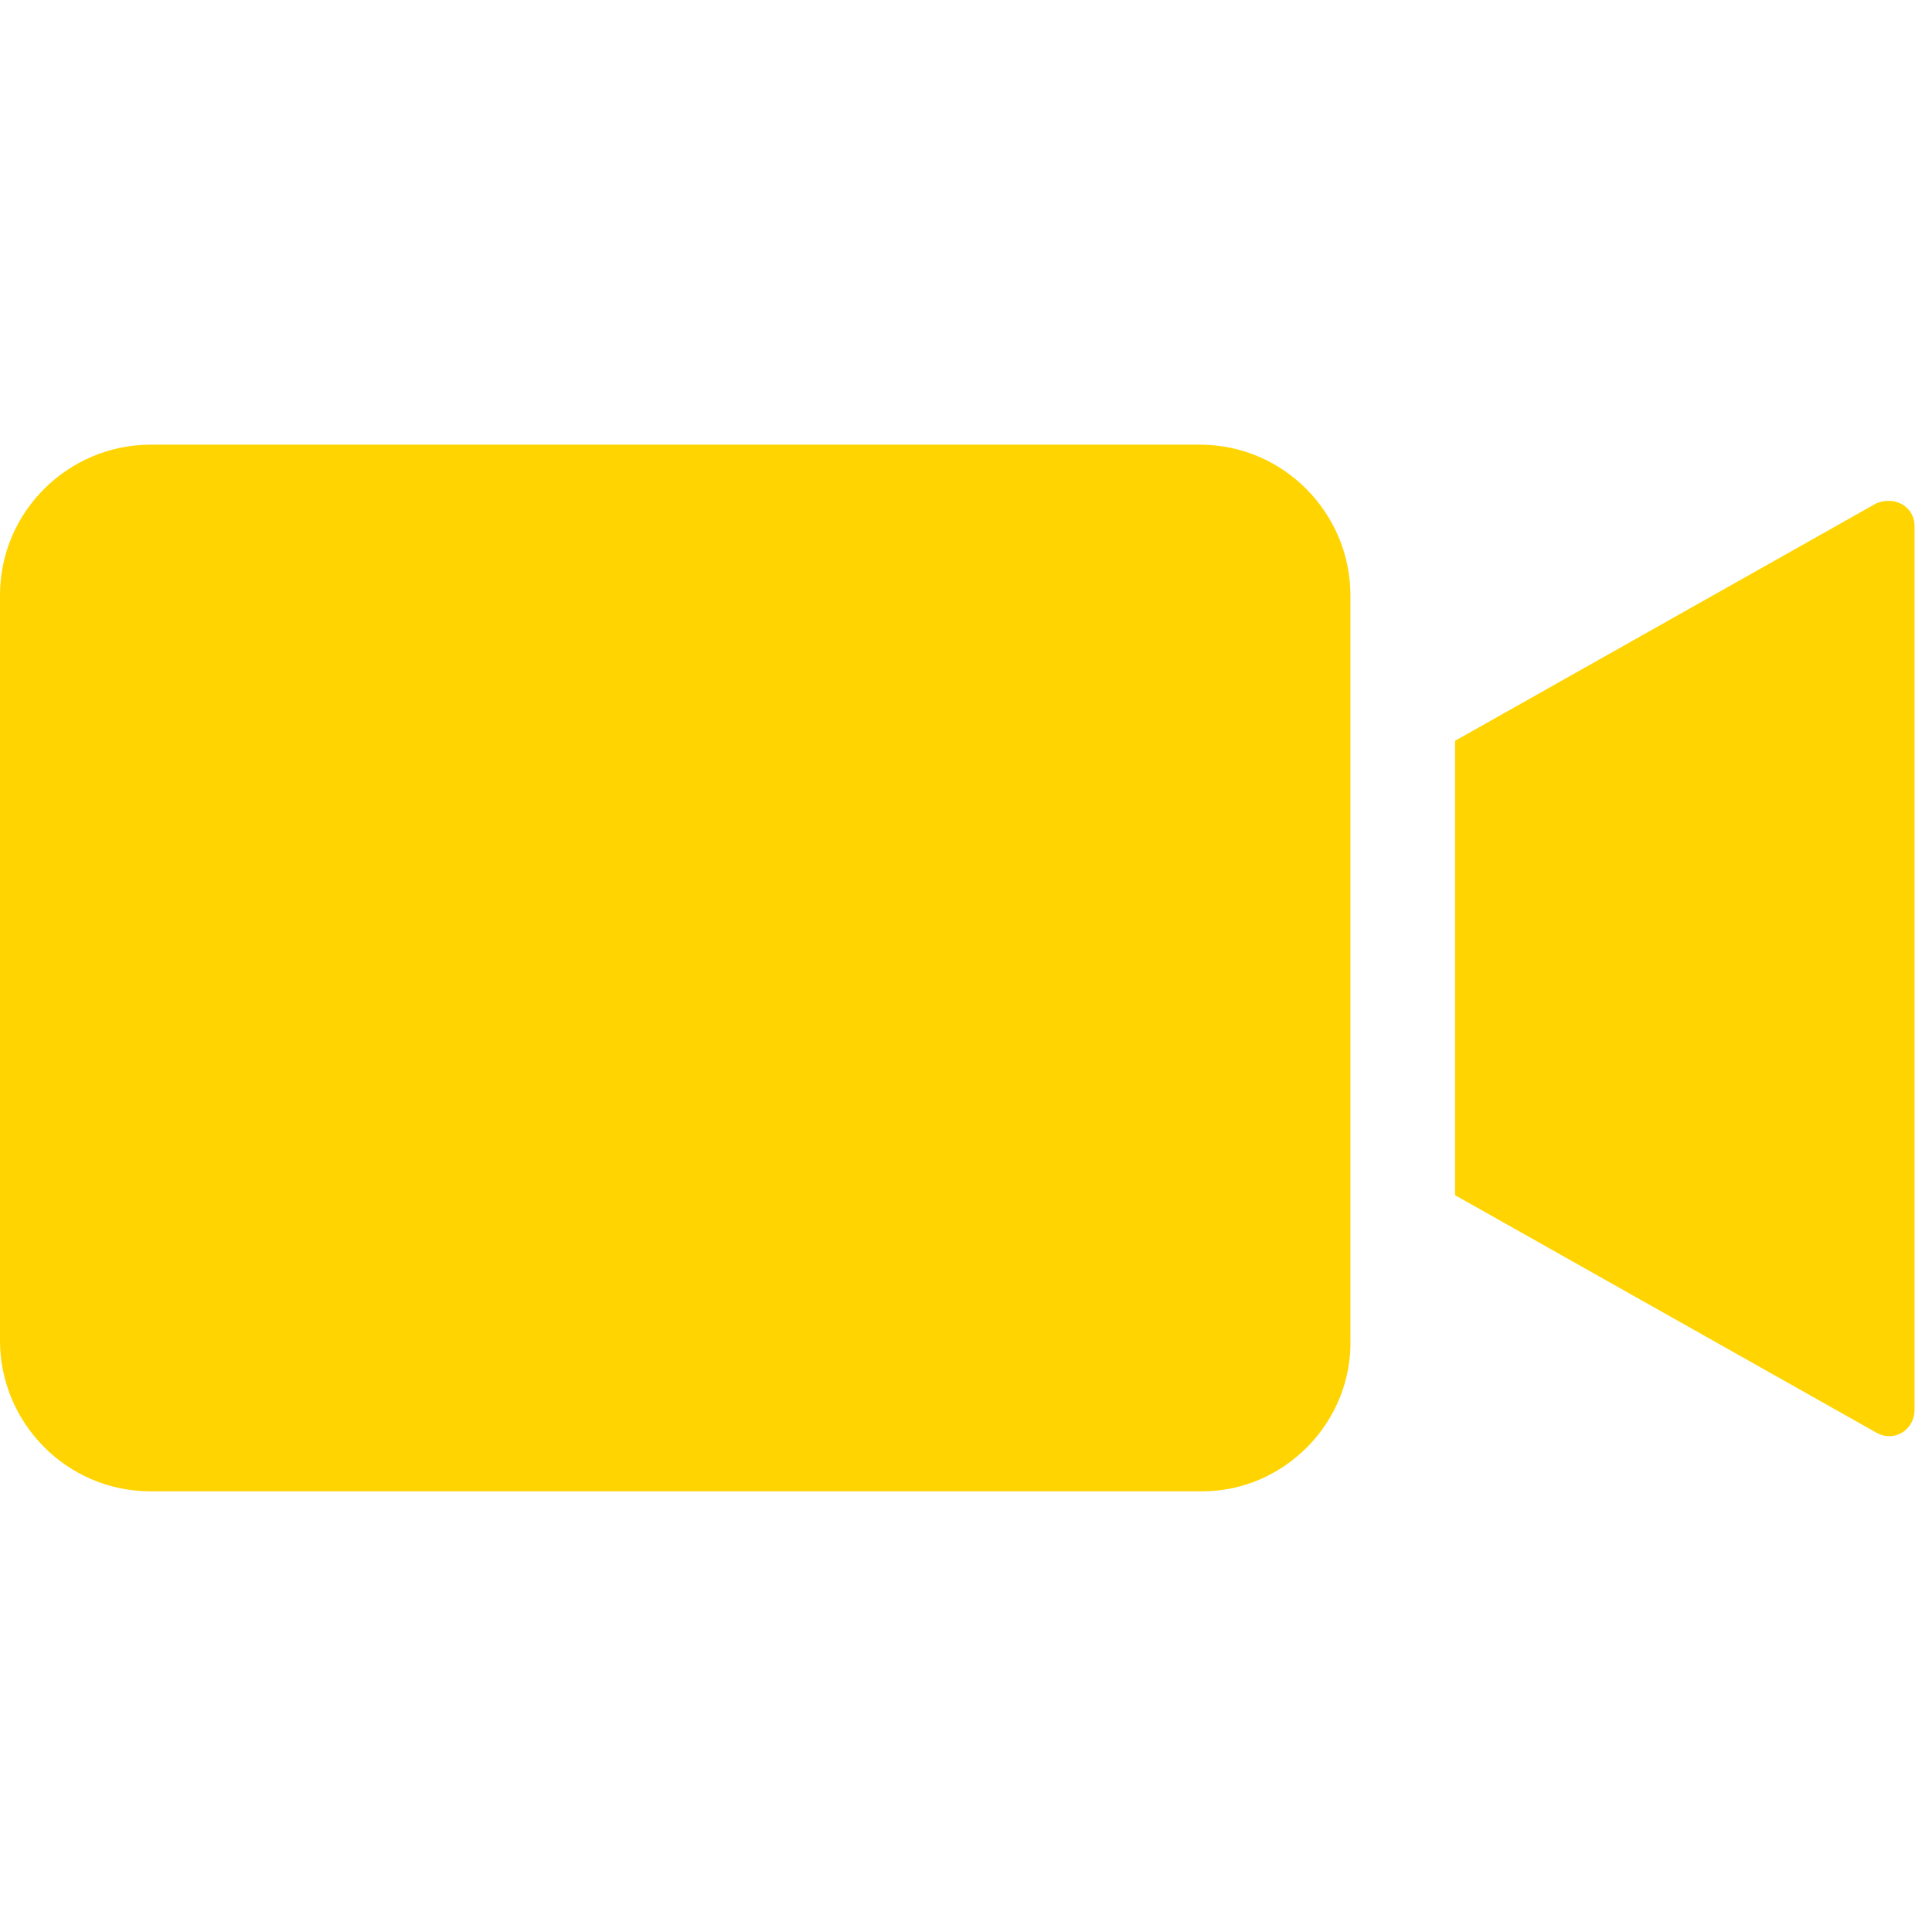
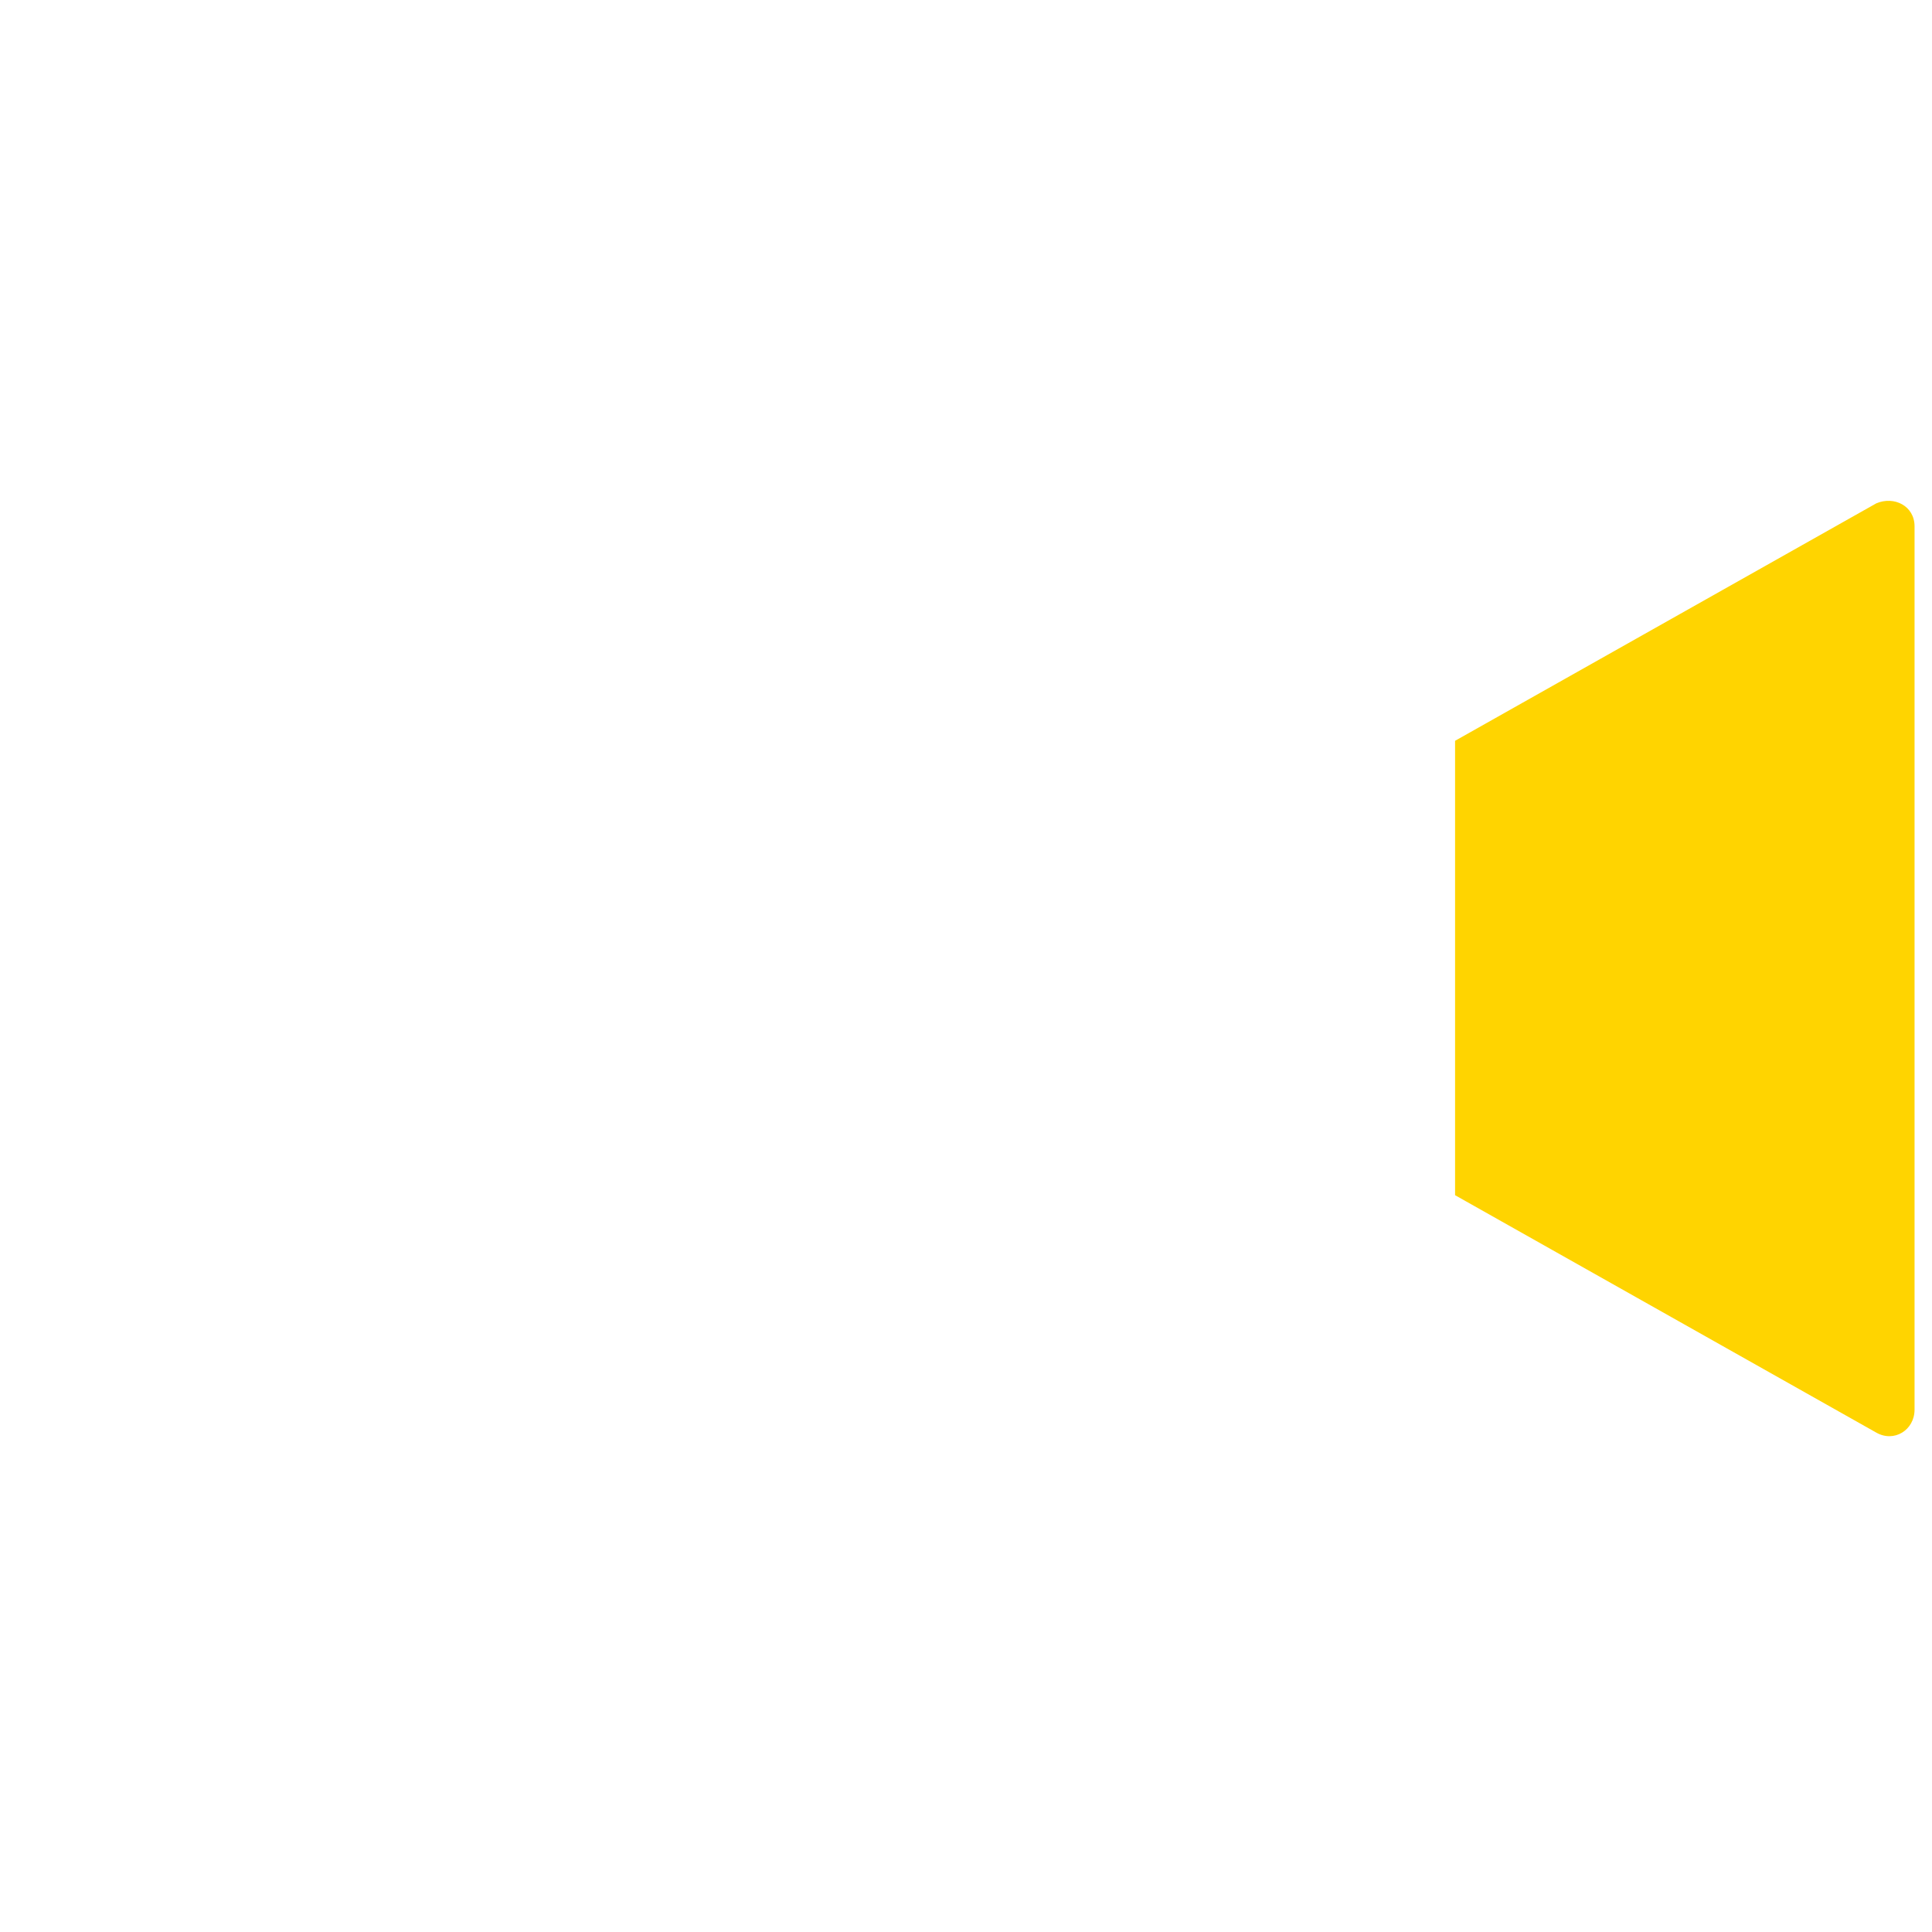
<svg xmlns="http://www.w3.org/2000/svg" width="126px" height="126px" viewBox="0 0 126 126" version="1.1">
  <title>icon-video</title>
  <g id="Page-1" stroke="none" stroke-width="1" fill="none" fill-rule="evenodd">
    <g id="icon-video" transform="translate(0, 29)" fill="#FFD400">
-       <path d="M78.413,68.26 L9.823,68.26 C4.327,68.26 7.54596385e-13,63.765 7.54596385e-13,58.437 L7.54596385e-13,9.823 C7.54596385e-13,4.329 4.495,0 9.823,0 L78.248,0 C83.741,0 88.07,4.495 88.07,9.823 L88.07,58.27 C88.236,63.765 83.741,68.26 78.413,68.26" id="Fill-1" />
      <path d="M94.896,19.313 L94.896,48.947 L122.365,64.43 C123.532,65.096 124.862,64.265 124.862,62.931 L124.862,5.327 C124.862,3.995 123.532,3.329 122.365,3.828 L94.896,19.313 Z" id="Fill-4" />
    </g>
  </g>
</svg>